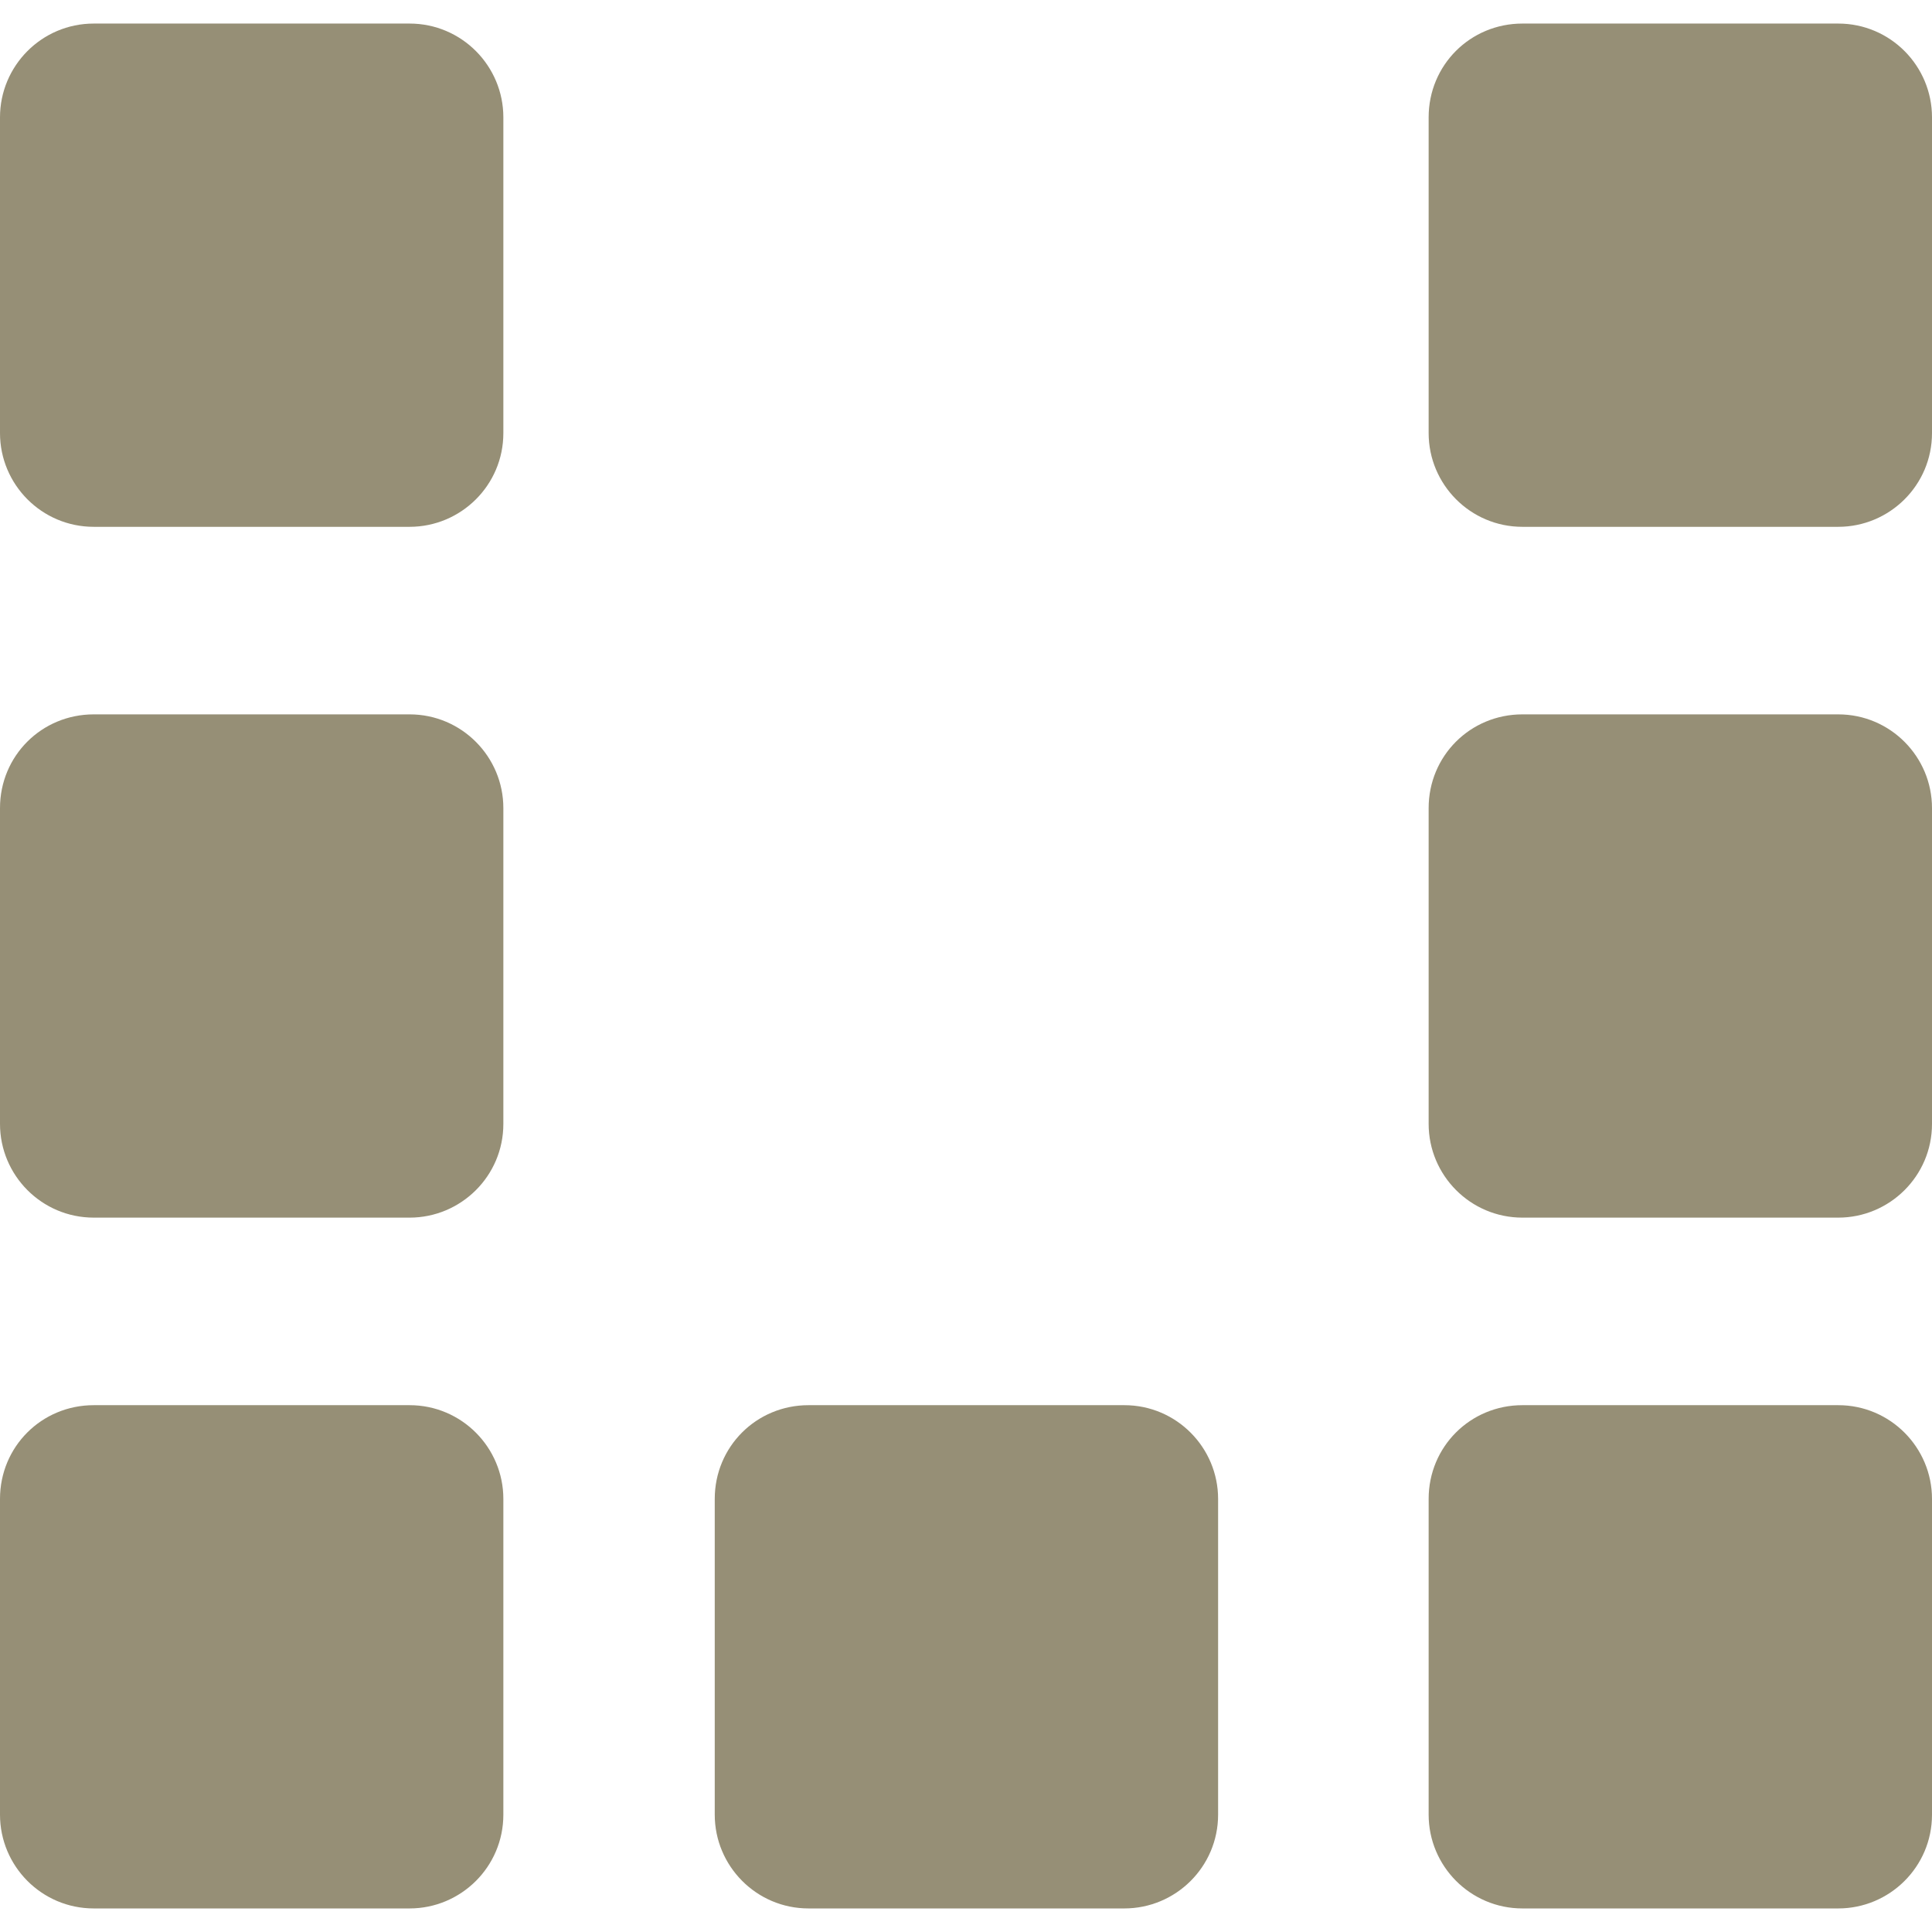
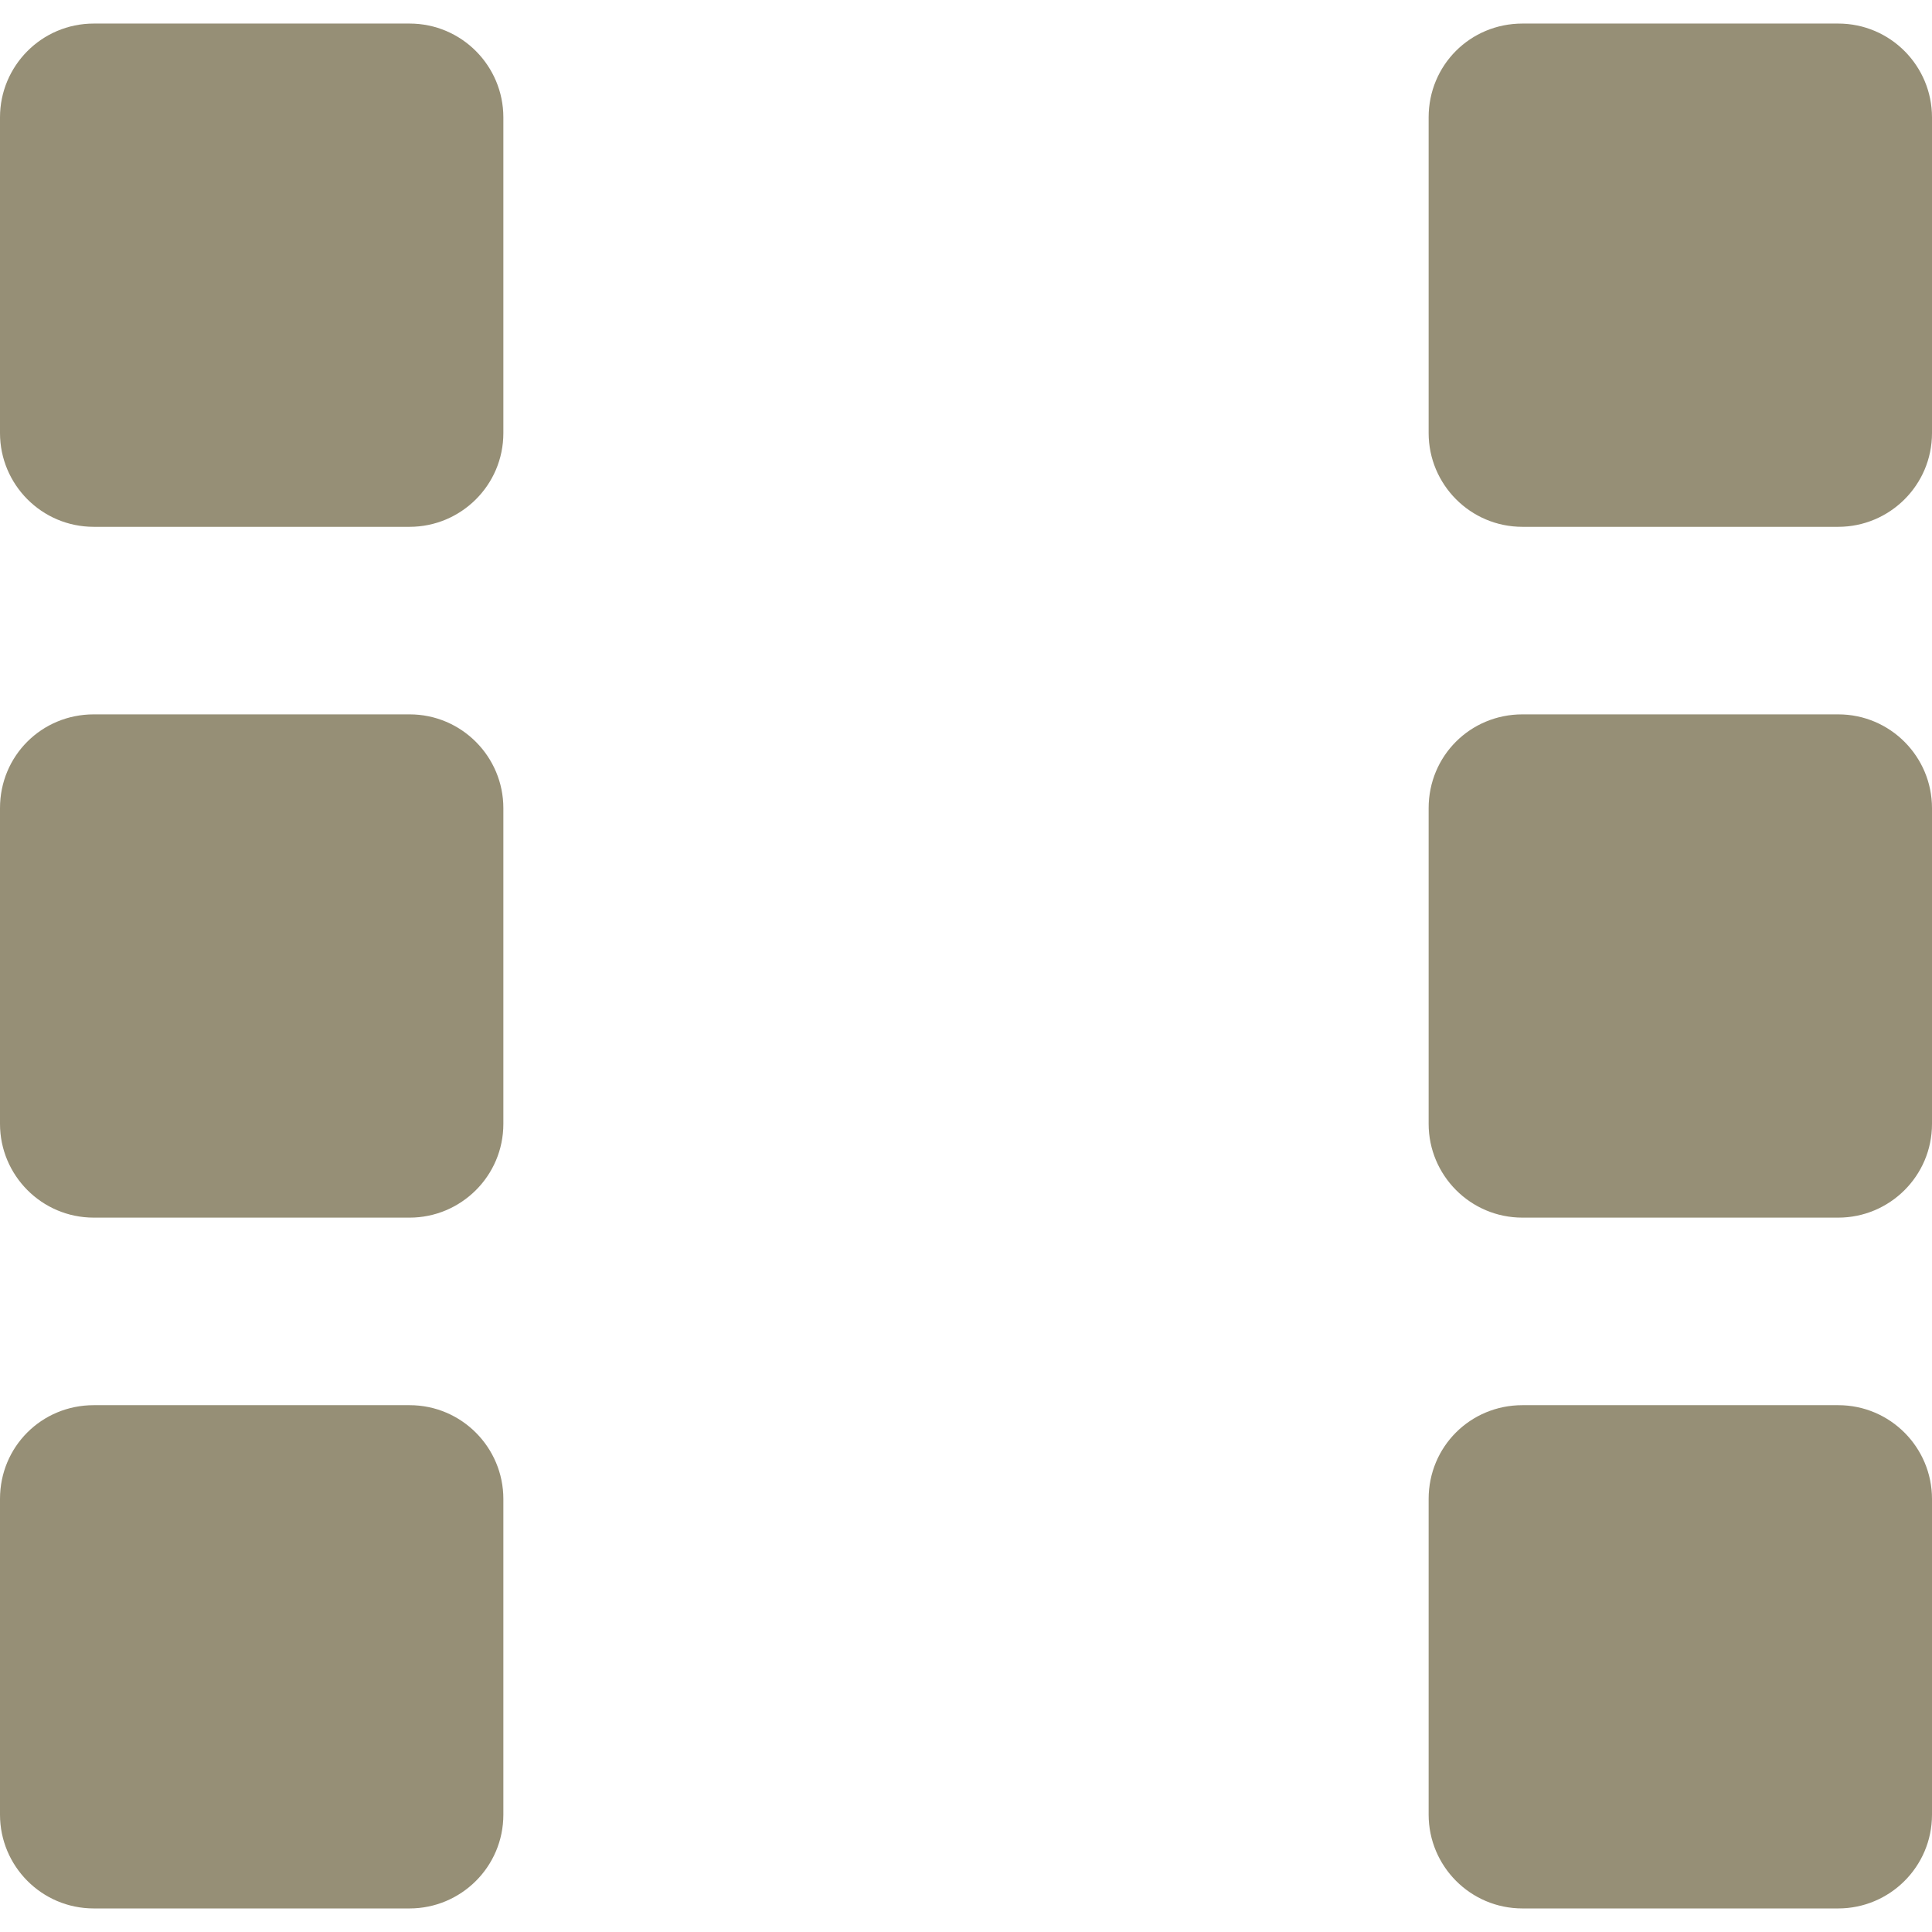
<svg xmlns="http://www.w3.org/2000/svg" width="41" height="41" viewBox="0 0 41 41" fill="none">
  <path d="M32.308 29.82H39.01C40.118 29.82 41 30.721 41 31.809V38.51C41 39.618 40.099 40.5 39.01 40.5H32.308C31.201 40.5 30.318 39.599 30.318 38.51V31.809C30.318 30.702 31.201 29.82 32.308 29.82Z" fill="#968F76" />
-   <path d="M17.158 29.82H23.86C24.968 29.82 25.85 30.721 25.85 31.809V38.51C25.85 39.618 24.949 40.5 23.86 40.5H17.158C16.051 40.5 15.168 39.599 15.168 38.51V31.809C15.168 30.702 16.051 29.82 17.158 29.82Z" fill="#968F76" />
  <path d="M1.99 29.82H8.692C9.799 29.82 10.682 30.721 10.682 31.809V38.51C10.682 39.618 9.781 40.5 8.692 40.5H1.99C0.882 40.5 0 39.599 0 38.51V31.809C0 30.702 0.882 29.82 1.99 29.82Z" fill="#968F76" />
  <path d="M1.99 15.16H8.692C9.799 15.16 10.682 16.061 10.682 17.149V23.851C10.682 24.958 9.781 25.84 8.692 25.84H1.99C0.882 25.84 0 24.939 0 23.851V17.149C0 16.042 0.882 15.16 1.99 15.16Z" fill="#968F76" />
  <path d="M32.308 15.16H39.01C40.118 15.16 41 16.061 41 17.149V23.851C41 24.958 40.099 25.84 39.01 25.84H32.308C31.201 25.84 30.318 24.939 30.318 23.851V17.149C30.318 16.042 31.201 15.16 32.308 15.16Z" fill="#968F76" />
  <path d="M1.99 0.5H8.692C9.799 0.5 10.682 1.401 10.682 2.49V9.191C10.682 10.298 9.781 11.18 8.692 11.18H1.99C0.882 11.18 0 10.279 0 9.191V2.49C0 1.401 0.882 0.5 1.99 0.5Z" fill="#968F76" />
  <path d="M32.308 0.5H39.01C40.118 0.5 41 1.401 41 2.49V9.191C41 10.298 40.099 11.18 39.01 11.18H32.308C31.201 11.18 30.318 10.279 30.318 9.191V2.49C30.318 1.382 31.201 0.5 32.308 0.5Z" fill="#968F76" />
</svg>